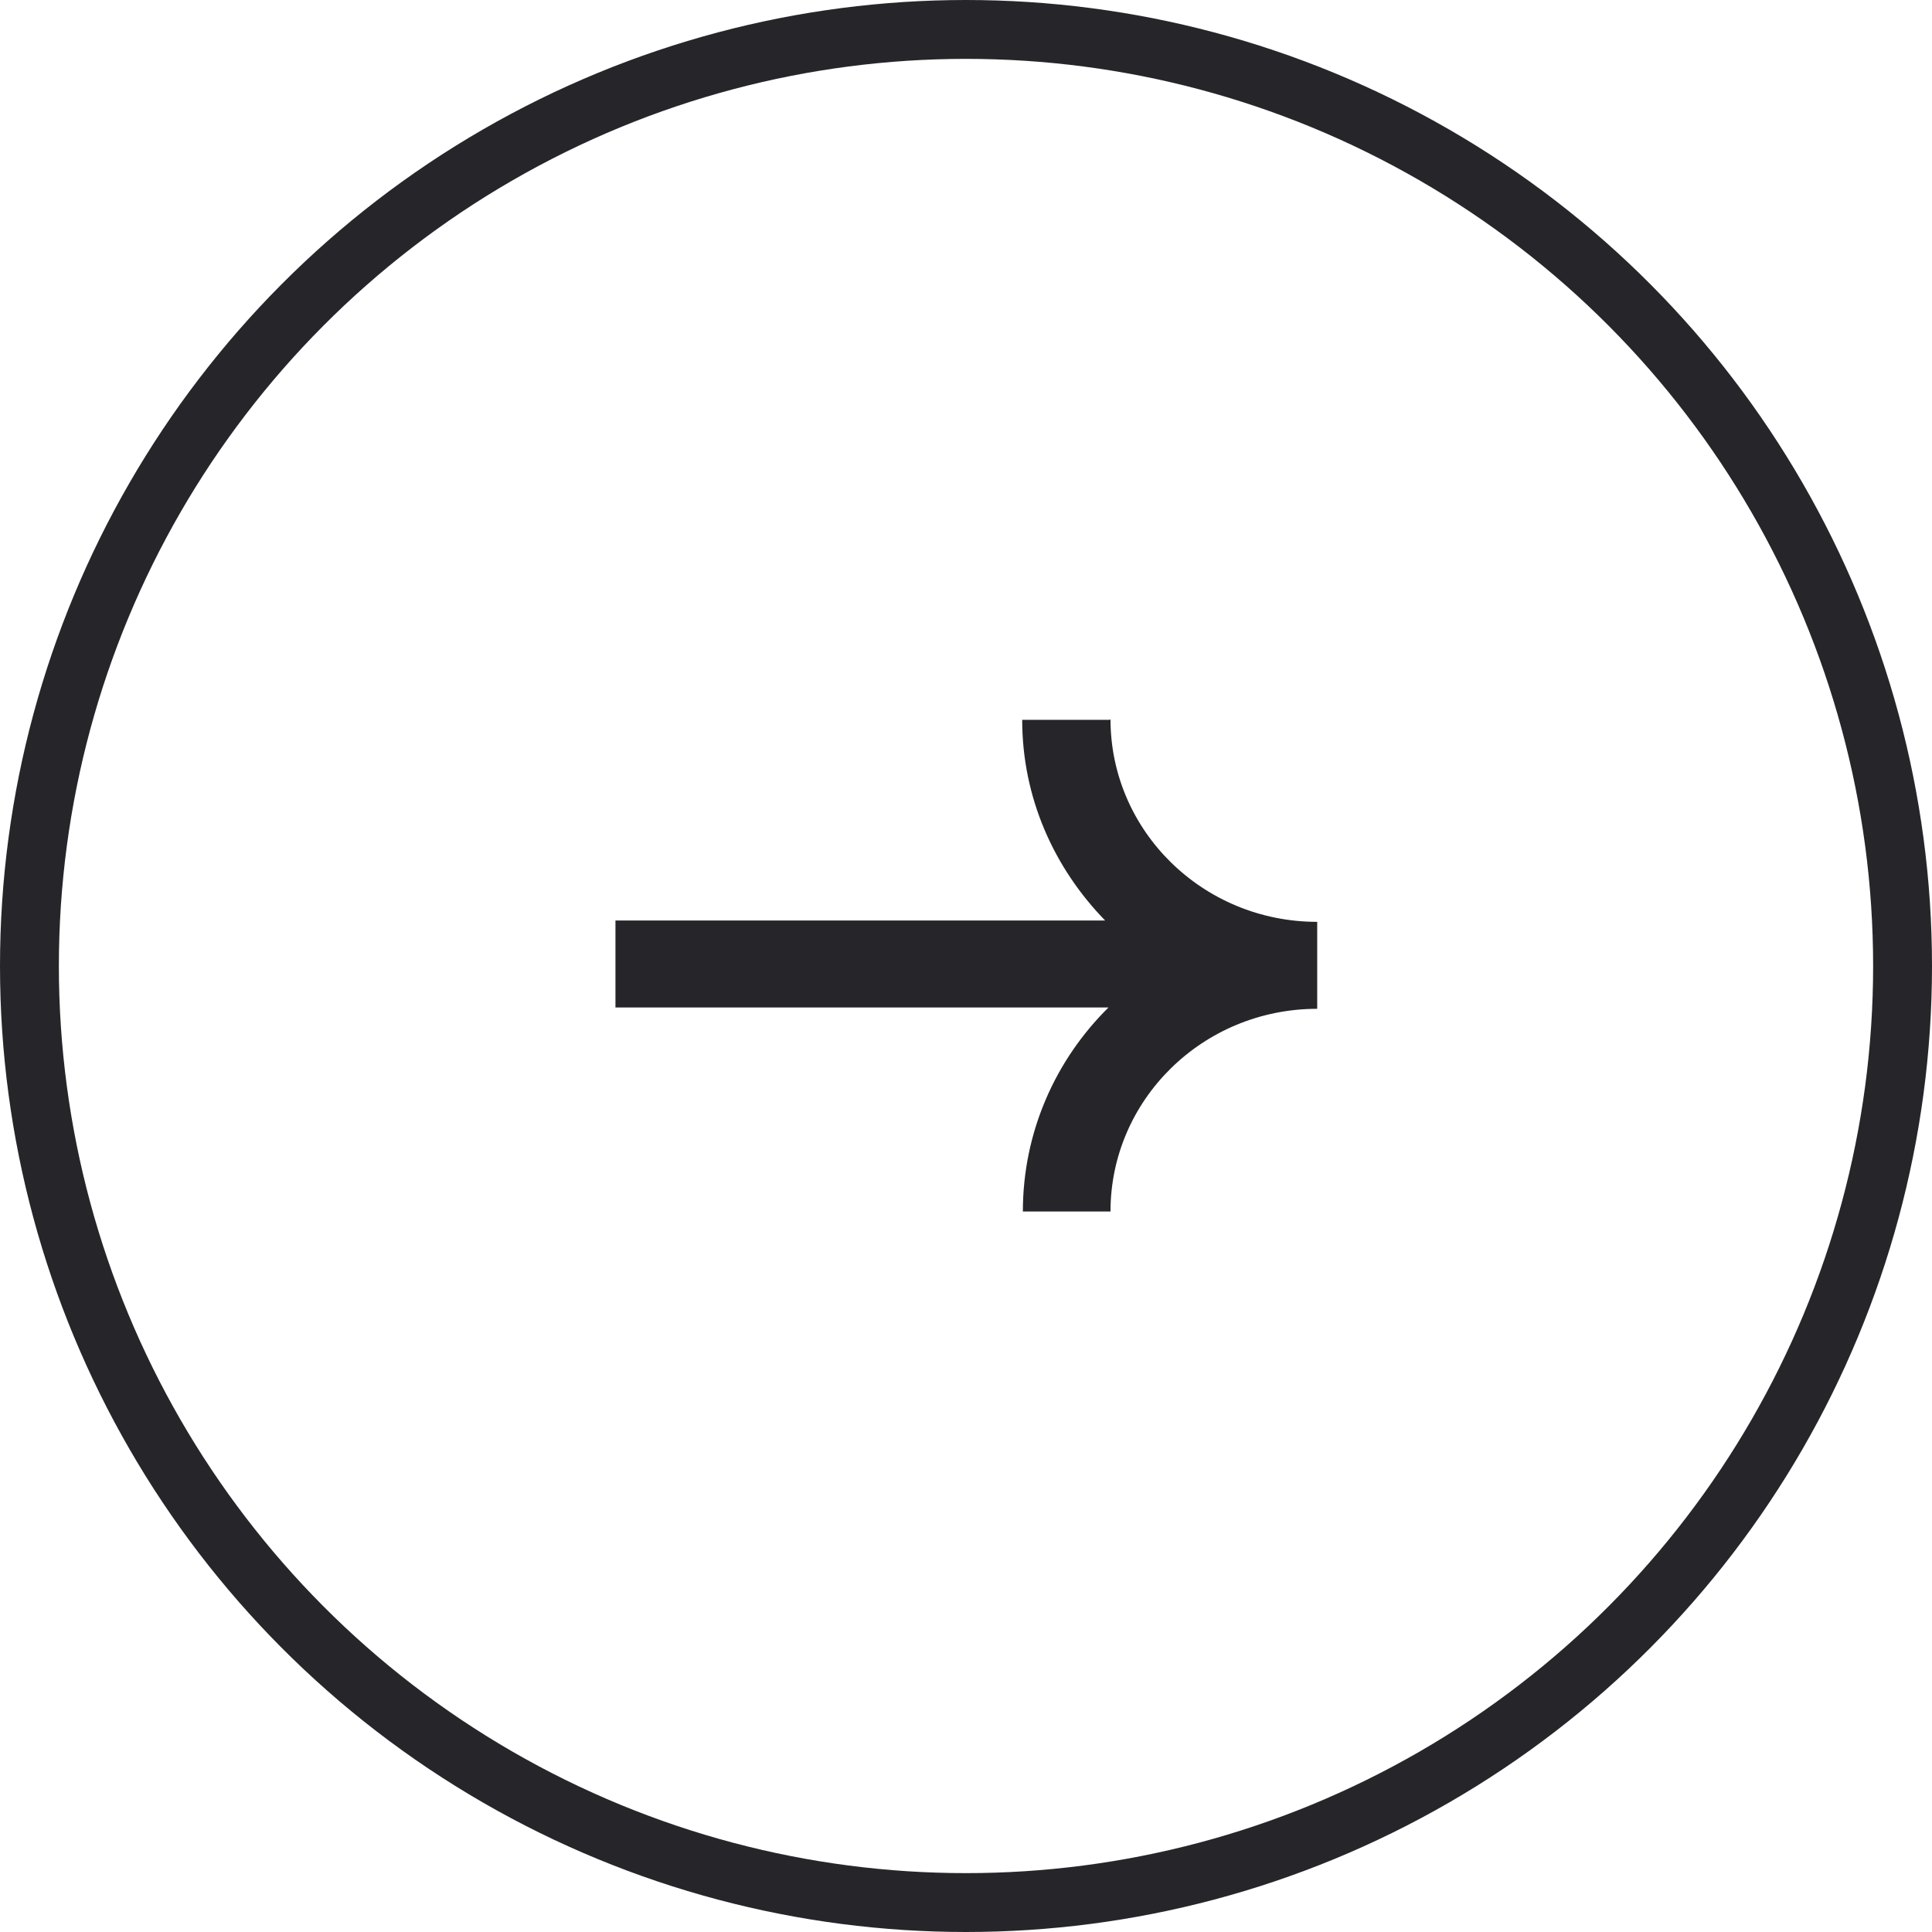
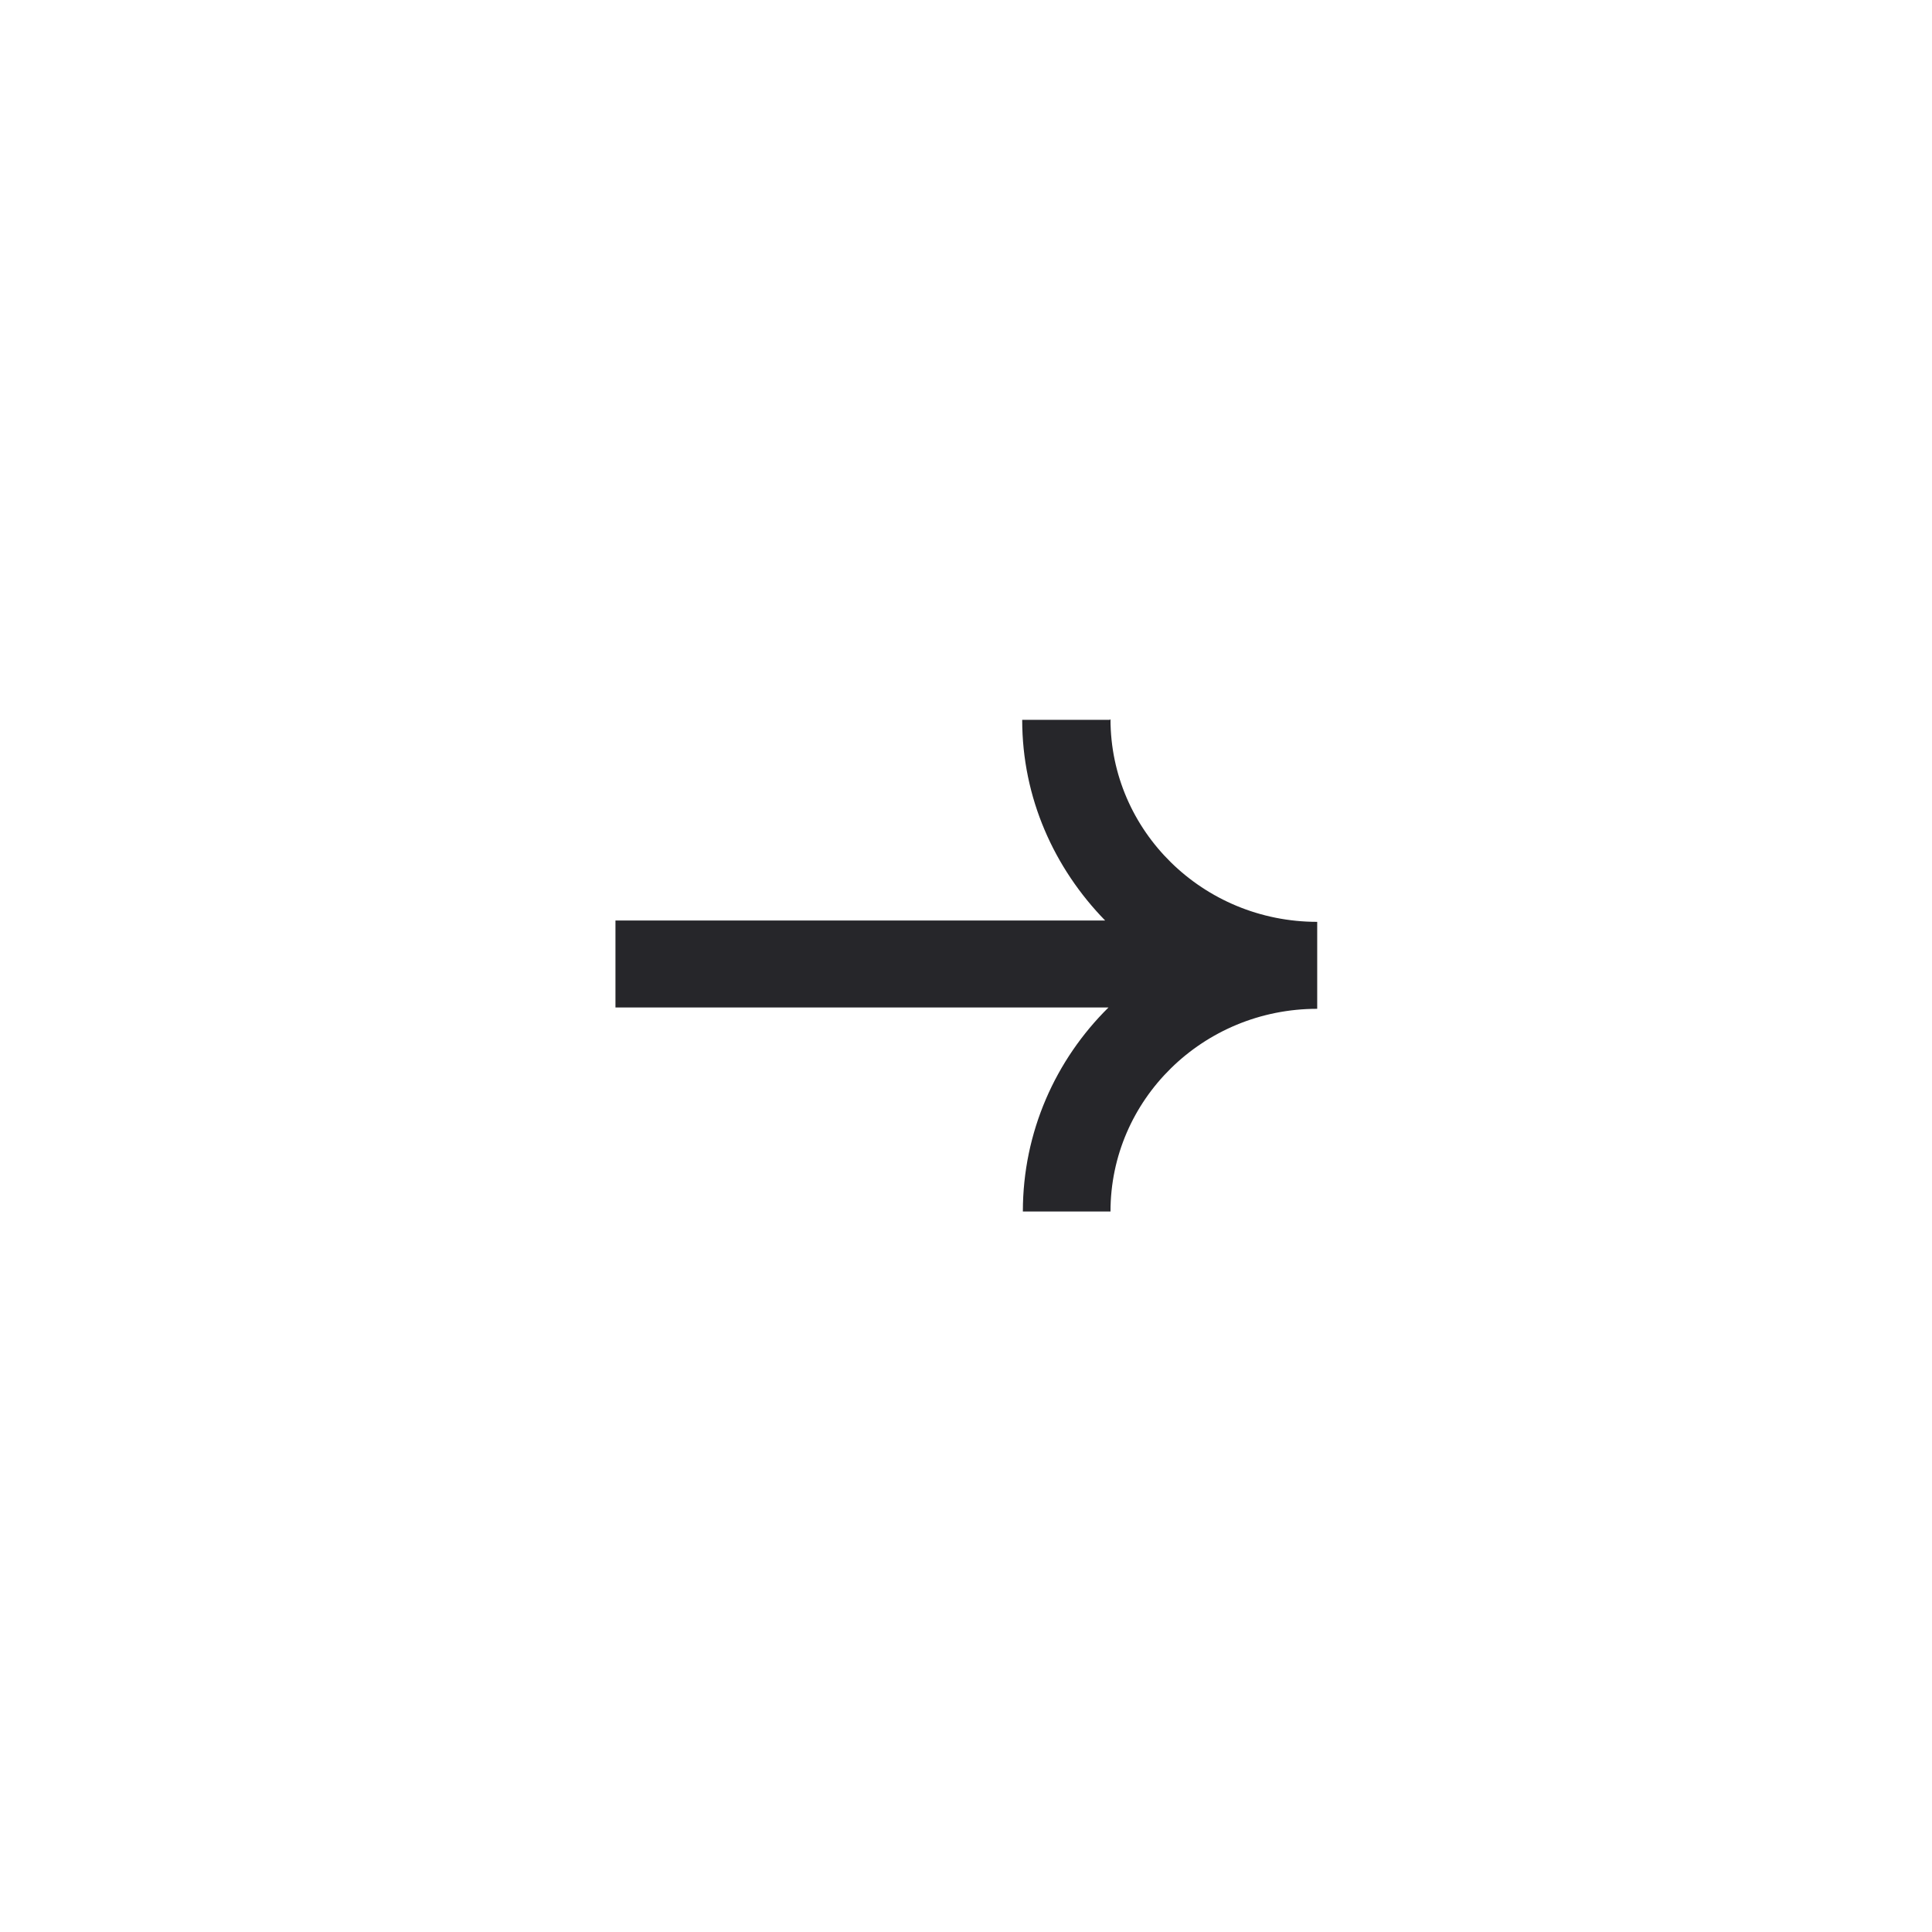
<svg xmlns="http://www.w3.org/2000/svg" data-name="レイヤー_2" viewBox="0 0 28.88 28.88">
-   <circle cx="14.44" cy="14.44" r="14" style="fill:none;stroke:#26262a;stroke-miterlimit:10;stroke-width:.88px" />
  <path d="M16.59 10.76h-1.31c0 1.17.48 2.22 1.24 3H9.2v1.3h7.37c-.79.78-1.28 1.86-1.28 3.05h1.31c0-1.67 1.38-3.03 3.09-3.03v-1.3c-1.71 0-3.09-1.36-3.09-3.03Z" style="fill:#26262a;fill-rule:evenodd" />
</svg>